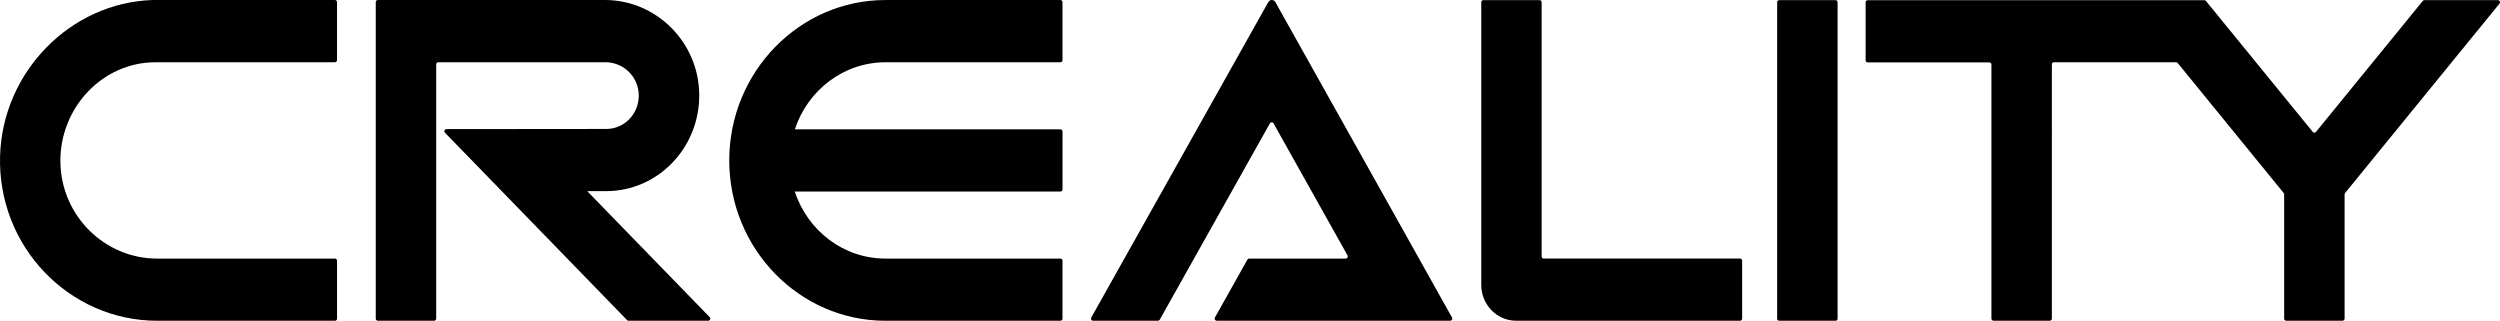
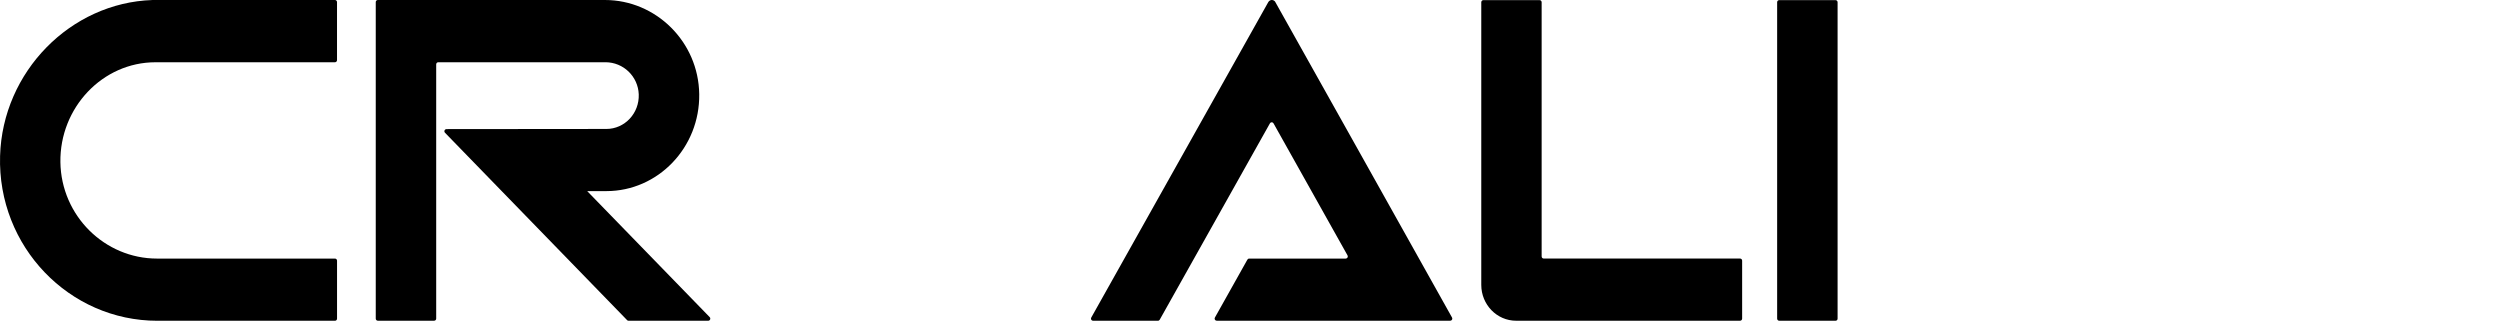
<svg xmlns="http://www.w3.org/2000/svg" id="Layer_2" viewBox="0 0 993.42 127.46">
  <path d="M60.52.01C28.03,1.11,1.01,28.49.03,61.96c-1.05,36.01,27.47,65.5,62.49,65.5h70.59c.46,0,.82-.39.82-.84h0v-23.03c0-.46-.36-.84-.82-.84H62.39c-20.74,0-38.06-16.95-38.39-38.28-.31-21.69,16.75-39.73,37.76-39.73h71.34c.46,0,.82-.39.82-.84h0V.84c0-.46-.36-.84-.82-.84H60.52Z" />
  <path d="M240.96,75.94c20.53,0,37.19-17.34,36.89-38.53C277.56,16.56,260.63,0,240.37,0h-90.24c-.46,0-.83.38-.82.84v125.76c0,.46.36.84.82.84h22.38c.46,0,.83-.38.82-.84V25.57c0-.46.36-.84.82-.84h66.46c7.12.02,12.95,5.65,13.21,12.77.27,7.52-5.58,13.74-12.87,13.74l-63.55.06c-.47.02-.84.41-.82.88,0,.21.09.41.24.56l72.38,74.48c.15.16.37.25.59.24h31.64c.47-.02.84-.41.82-.88,0-.21-.09-.41-.24-.56l-48.62-50.02s0-.03,0-.05h7.56Z" />
  <path d="M611.76.05h-22.33c-.46,0-.82.39-.82.84h0v112.31c0,7.87,6.2,14.25,13.85,14.25h88.99c.46,0,.82-.39.82-.84h0v-23.03c0-.46-.36-.84-.82-.84h-78.03c-.46,0-.83-.38-.82-.84V.89c0-.46-.36-.84-.82-.84,0,0,0,0-.01,0Z" />
  <path d="M506.81.85c-.43-.79-1.41-1.08-2.19-.65-.28.15-.5.38-.65.65l-70.34,125.34c-.23.4-.09.92.31,1.15.12.07.25.11.38.11h25.82c.29,0,.56-.17.7-.42l43.8-78.04c.23-.39.72-.51,1.11-.29.12.07.22.17.29.29l29.42,52.49c.23.41.09.93-.32,1.16-.12.07-.24.1-.38.11h-38.39c-.29,0-.55.17-.7.42l-12.9,23c-.24.4-.1.92.3,1.16.12.07.26.11.4.11h92.82c.47-.02.83-.41.81-.88,0-.14-.04-.27-.11-.38-7.52-13.52-70.2-125.33-70.2-125.33Z" />
-   <path d="M992.6.05h-29.21c-.25,0-.48.11-.64.3l-42.46,52.07c-.28.35-.79.4-1.14.13-.05-.04-.09-.08-.13-.13L876.56.37c-.15-.19-.38-.3-.63-.3h-133.77c-.46,0-.83.39-.82.85h0v23.03c0,.46.36.84.82.85h48.35c.46,0,.83.38.82.84v100.96c0,.46.36.84.82.84,0,0,0,0,0,0h22.38c.46,0,.82-.39.82-.84h0V25.57c0-.46.36-.84.82-.84h48.53c.25,0,.48.11.64.3l42.11,51.65c.13.15.2.35.2.54v49.39c0,.46.36.84.82.84h22.38c.46,0,.82-.39.82-.84h0v-49.39c0-.2.07-.39.2-.54L993.22,1.44c.3-.36.26-.89-.1-1.19-.15-.12-.33-.19-.53-.2Z" />
  <path d="M707,127.46h22.38c.46,0,.83-.38.82-.84V.89c0-.46-.36-.84-.82-.84h-22.38c-.46,0-.83.38-.82.84v125.72c0,.46.36.84.82.84Z" />
-   <path d="M422.2,23.88V.85c0-.46-.36-.84-.82-.84h-69.53c-34.2,0-62.07,28.62-62.07,63.73s27.85,63.72,62.07,63.72h69.53c.46,0,.83-.38.82-.84h0v-23.03c0-.46-.36-.84-.82-.84h-69.53c-16.75,0-30.99-11.17-36.03-26.65h105.57c.46,0,.83-.38.82-.84v-23.03c0-.46-.36-.84-.82-.84h-105.53c5.05-15.47,19.29-26.65,36.03-26.65h69.53c.45-.03.79-.4.79-.84Z" />
</svg>